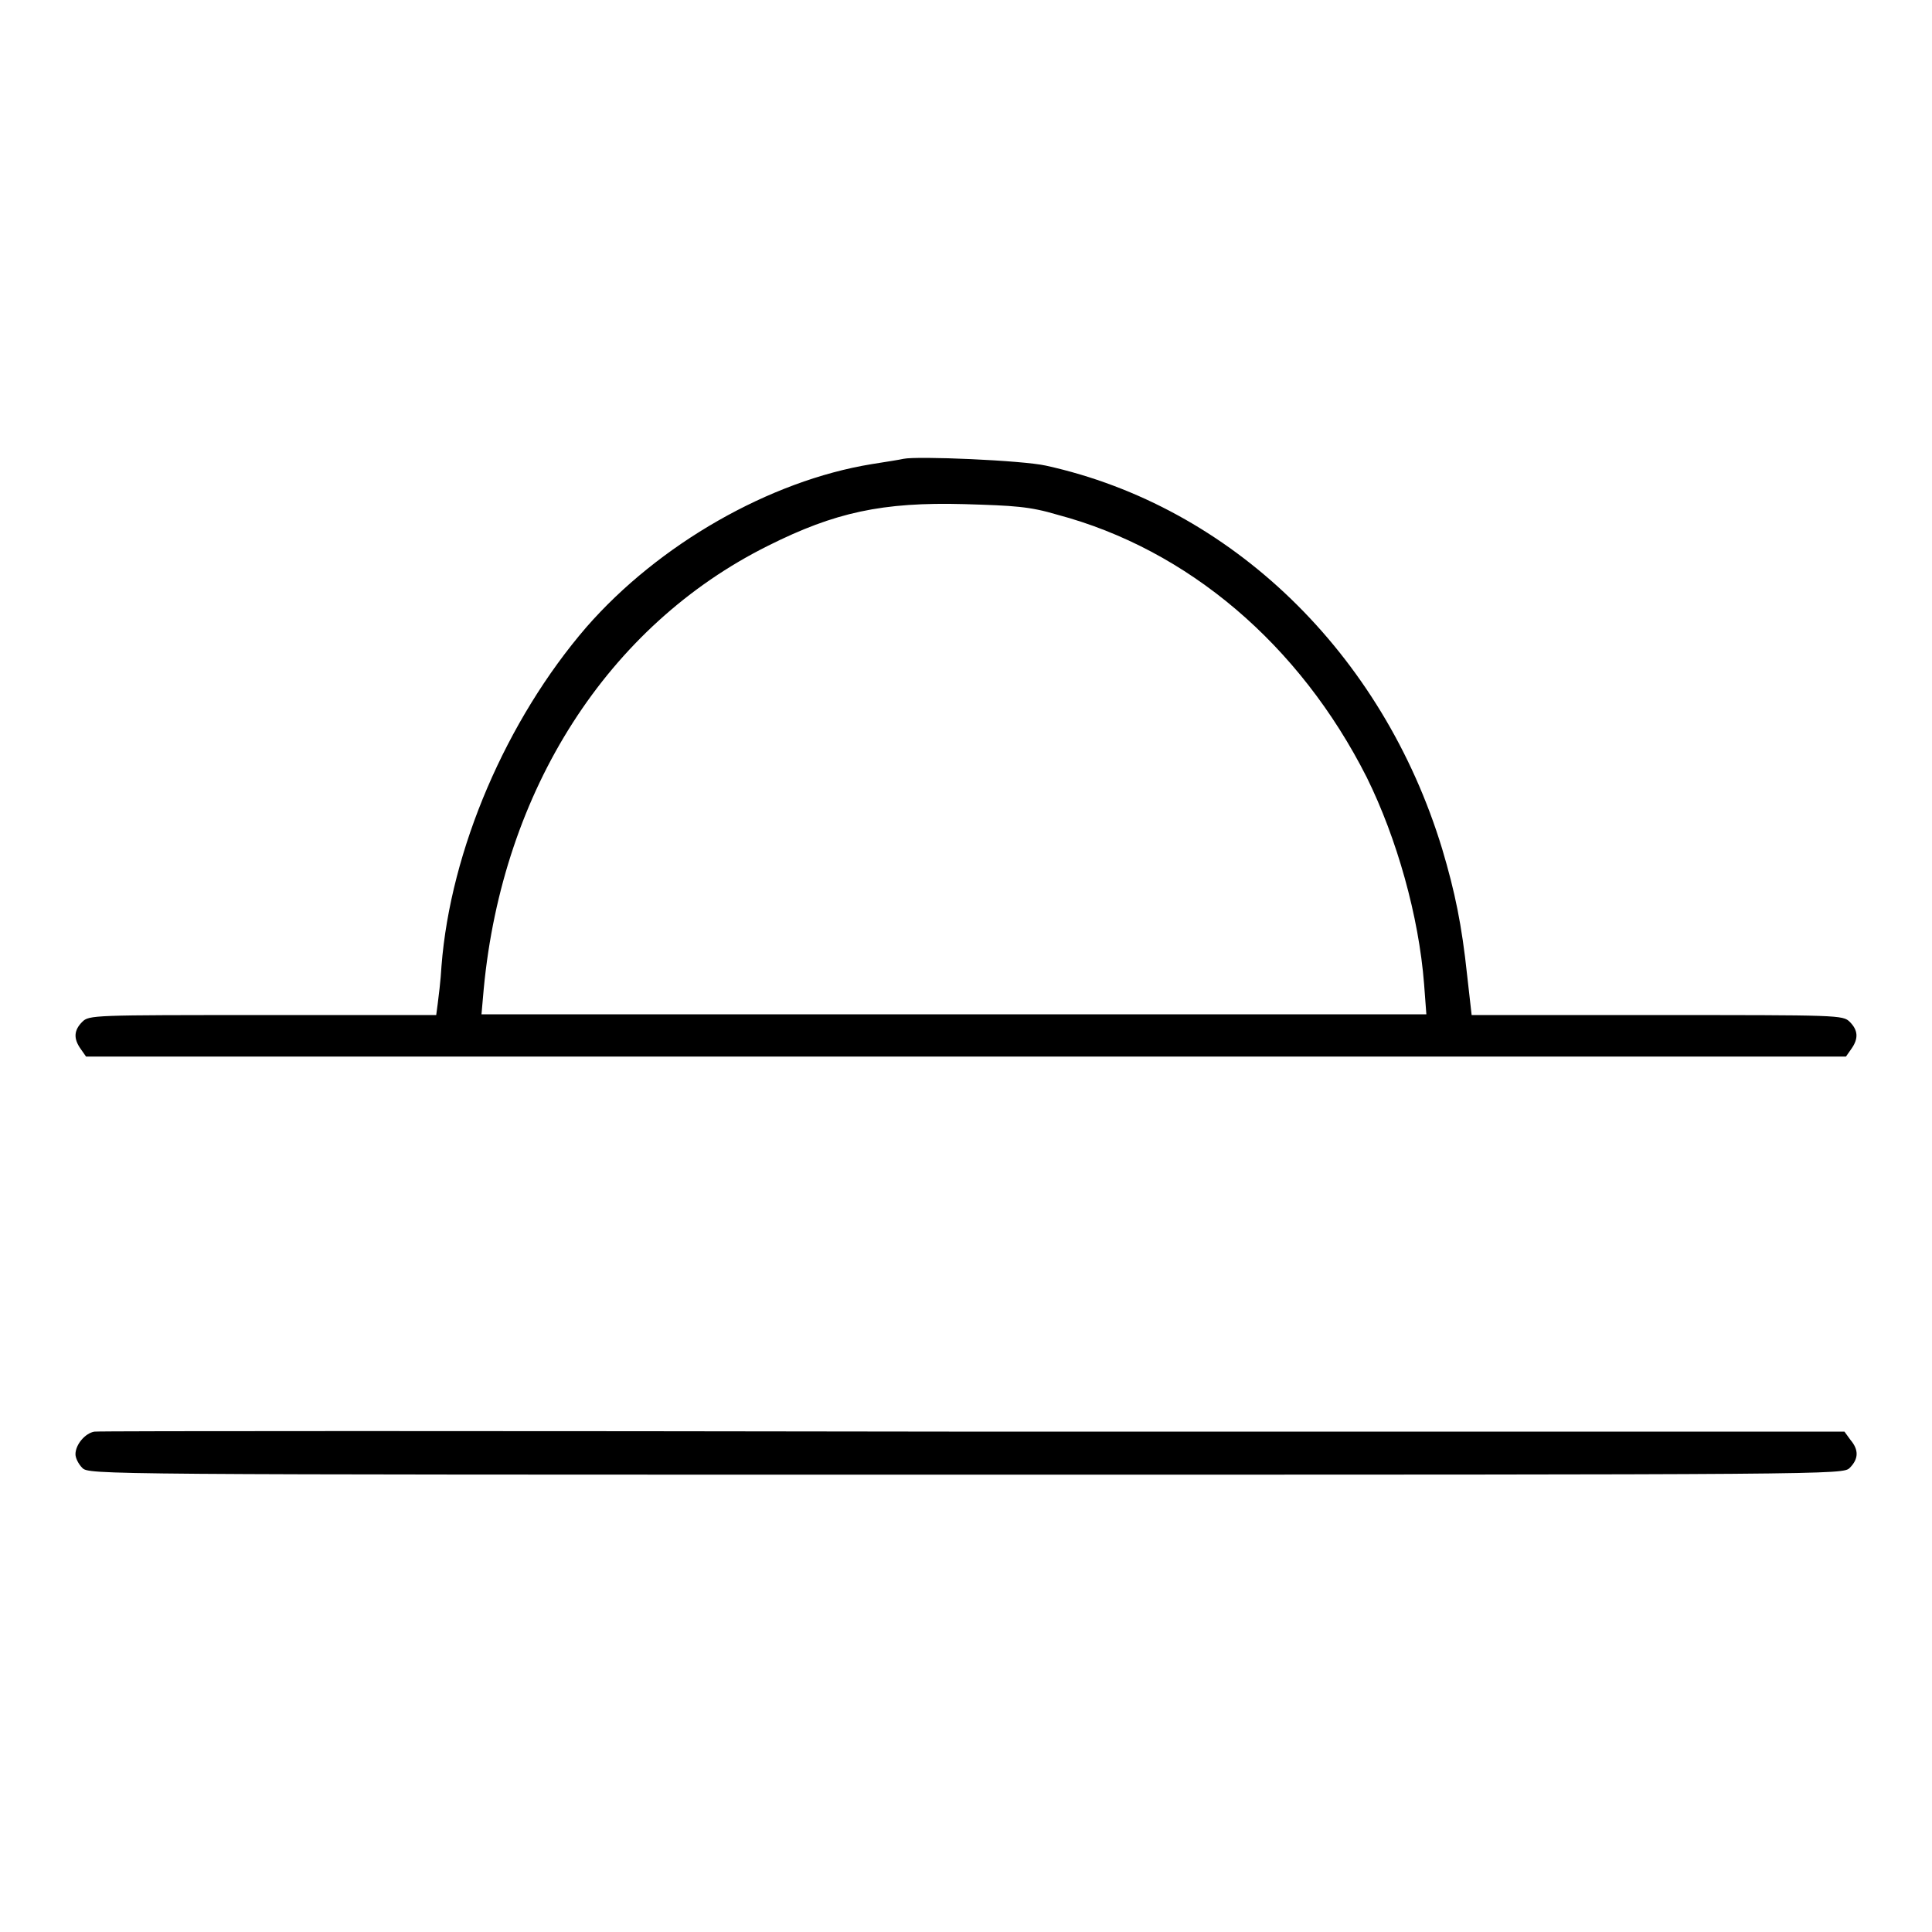
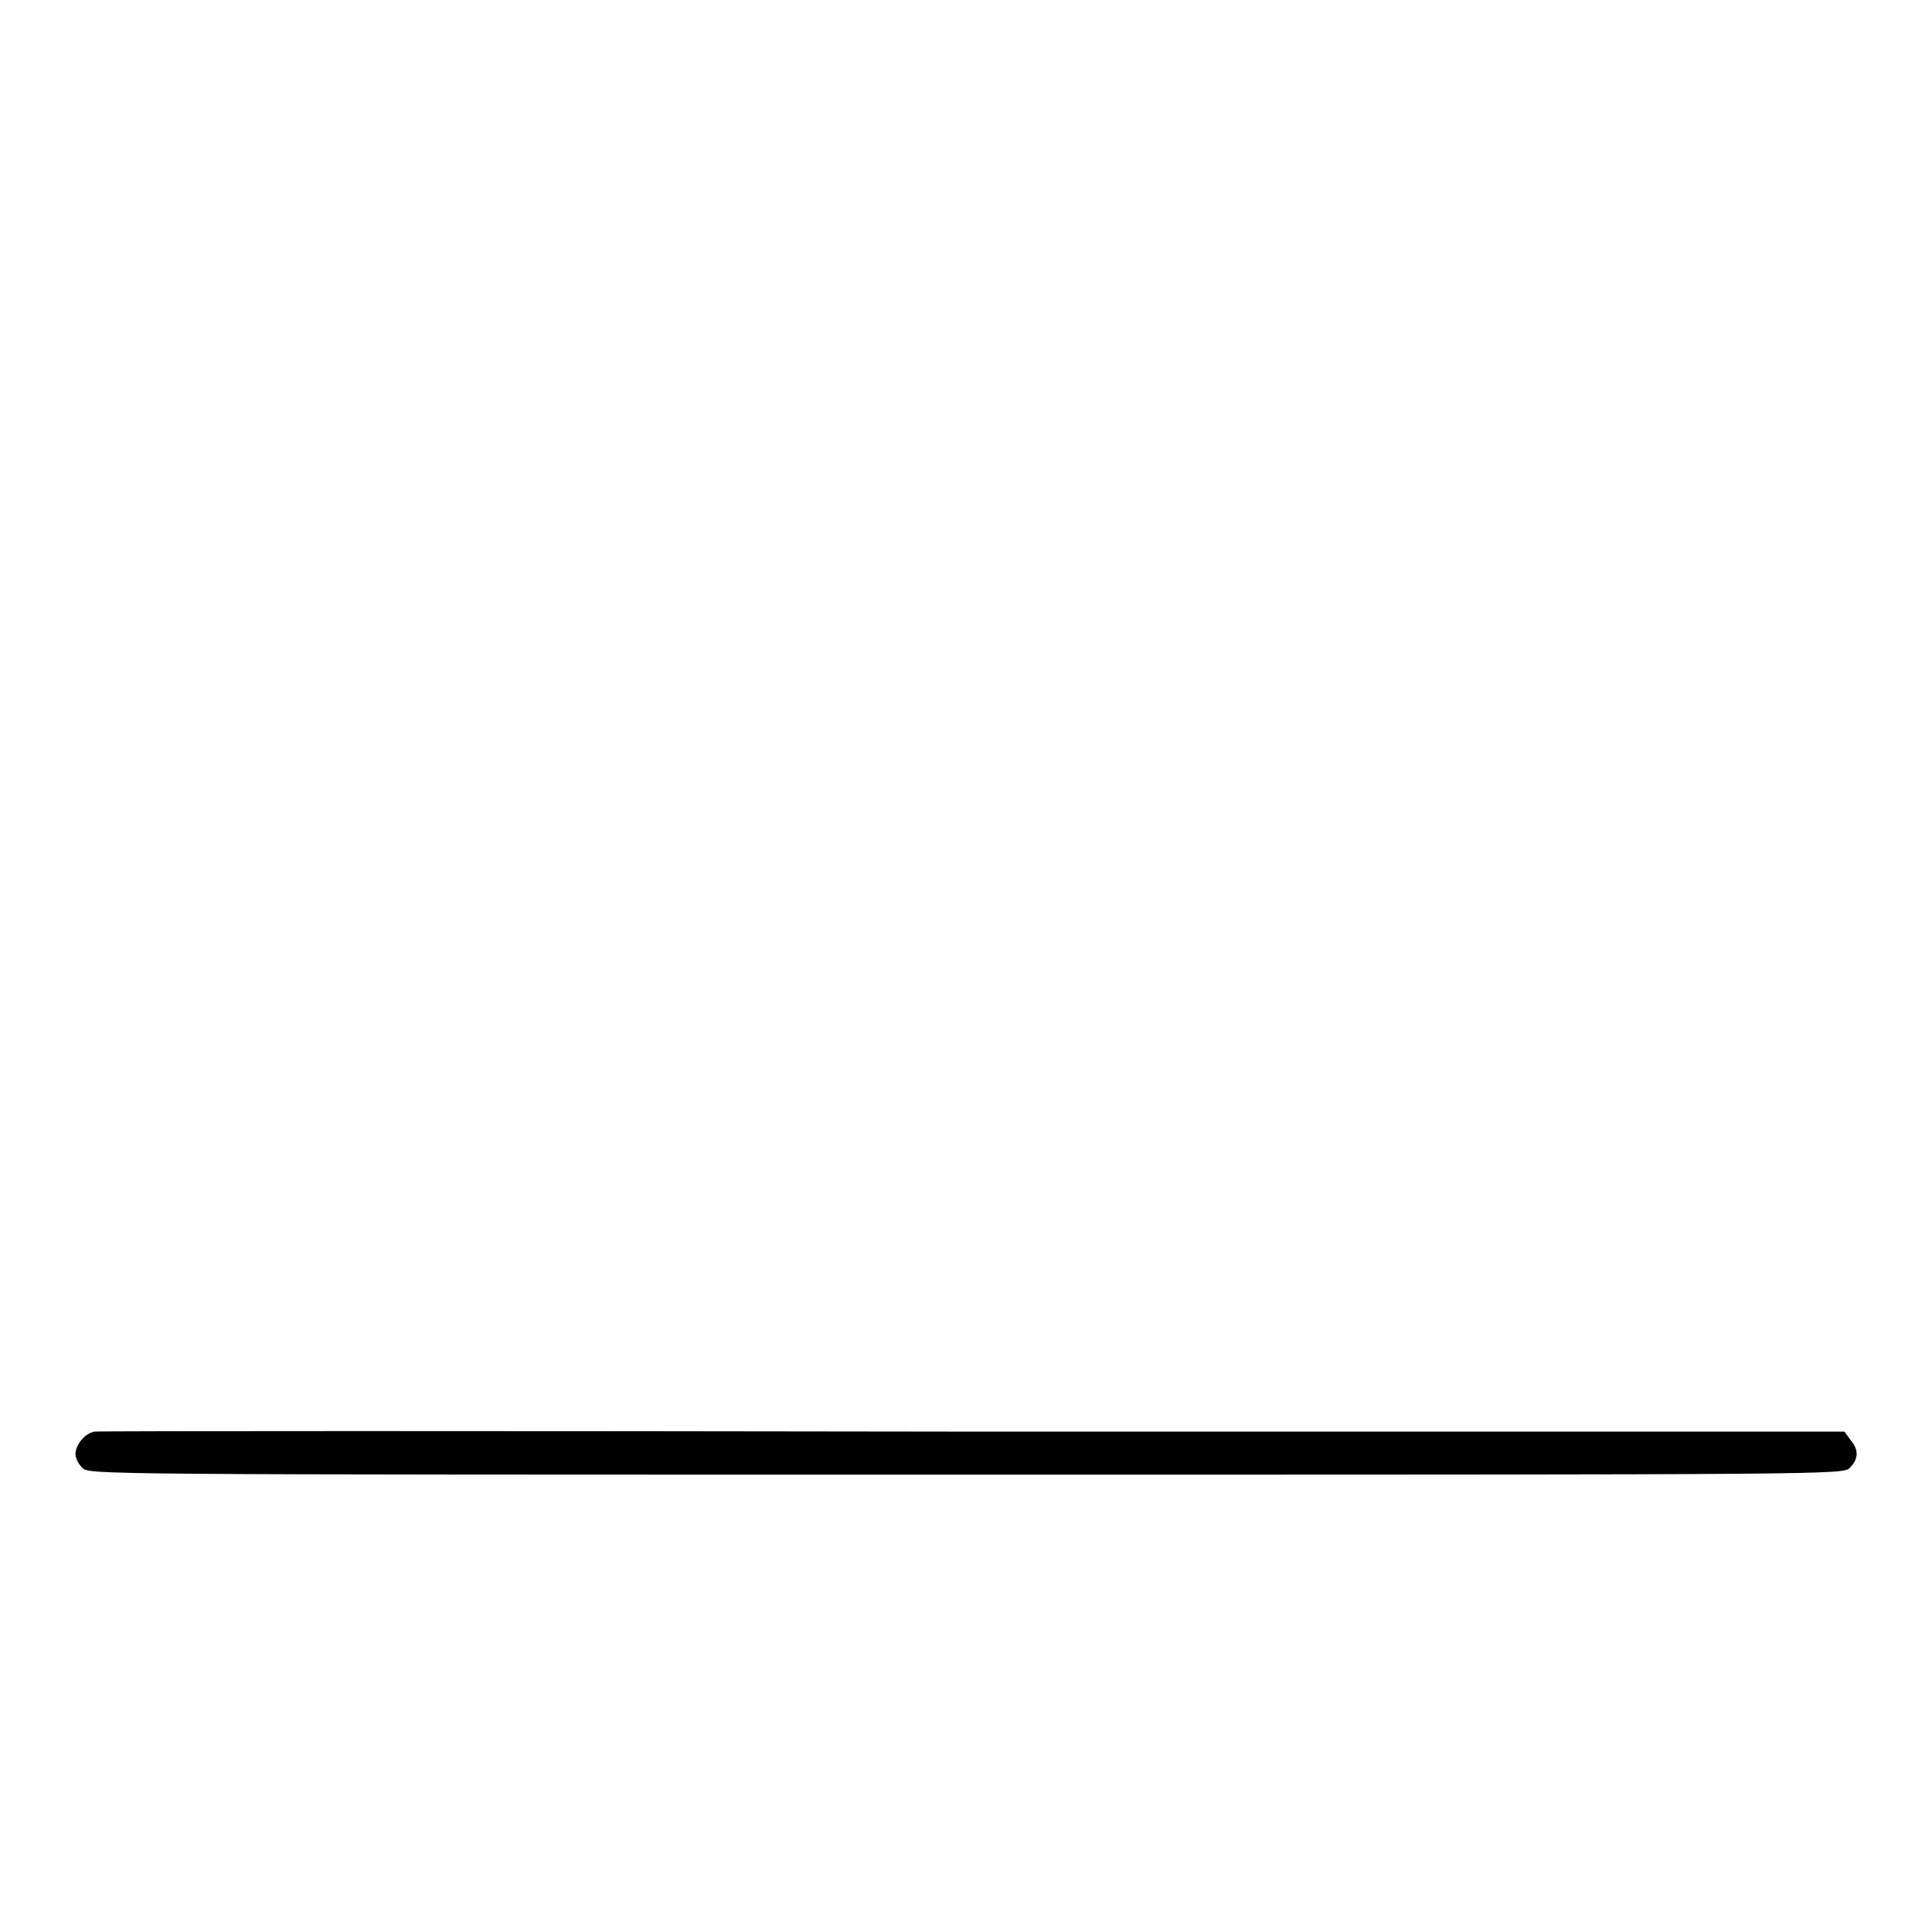
<svg xmlns="http://www.w3.org/2000/svg" version="1.1" x="0px" y="0px" viewBox="0 0 256 256" enable-background="new 0 0 256 256" xml:space="preserve">
  <g>
    <g>
      <g>
-         <path fill="#000000" d="M119.7,60.8c-0.4,0.1-2.3,0.4-4.2,0.7C102,63.7,87.3,72.1,77.7,83.1c-10.6,12.3-18,29.5-19.2,44.9c-0.1,1.9-0.4,4.2-0.5,5l-0.2,1.5h-23c-22.4,0-23,0-23.9,0.9c-1.1,1.1-1.2,2.2-0.2,3.6l0.7,1H128h116.6l0.7-1c1-1.4,0.9-2.5-0.2-3.6c-0.9-0.9-1.5-0.9-25.5-0.9h-24.6l-0.6-5.3c-0.7-6.6-1.6-11-3.3-16.7c-7.9-26-28-45.4-52.5-50.8C135.5,61,121.5,60.4,119.7,60.8z M140.1,68.2c17.3,4.6,32.1,17.2,41,34.8c4,8.1,6.9,18.4,7.6,27.4l0.3,4h-62.6H63.8l0.3-3.4c2.5-26.3,16.4-48.1,37.7-58.7c8.8-4.4,15.1-5.8,26-5.5C134.4,67,136.4,67.1,140.1,68.2z" />
        <path fill="#000000" d="M12.5,189.7c-1.2,0.2-2.5,1.7-2.5,3c0,0.5,0.4,1.3,0.9,1.8c0.9,0.9,1.5,0.9,117.1,0.9c115.6,0,116.2,0,117.1-0.9c1.2-1.2,1.2-2.4,0.1-3.7l-0.8-1.1l-115.5,0C65.4,189.6,13,189.6,12.5,189.7z" />
      </g>
    </g>
  </g>
</svg>